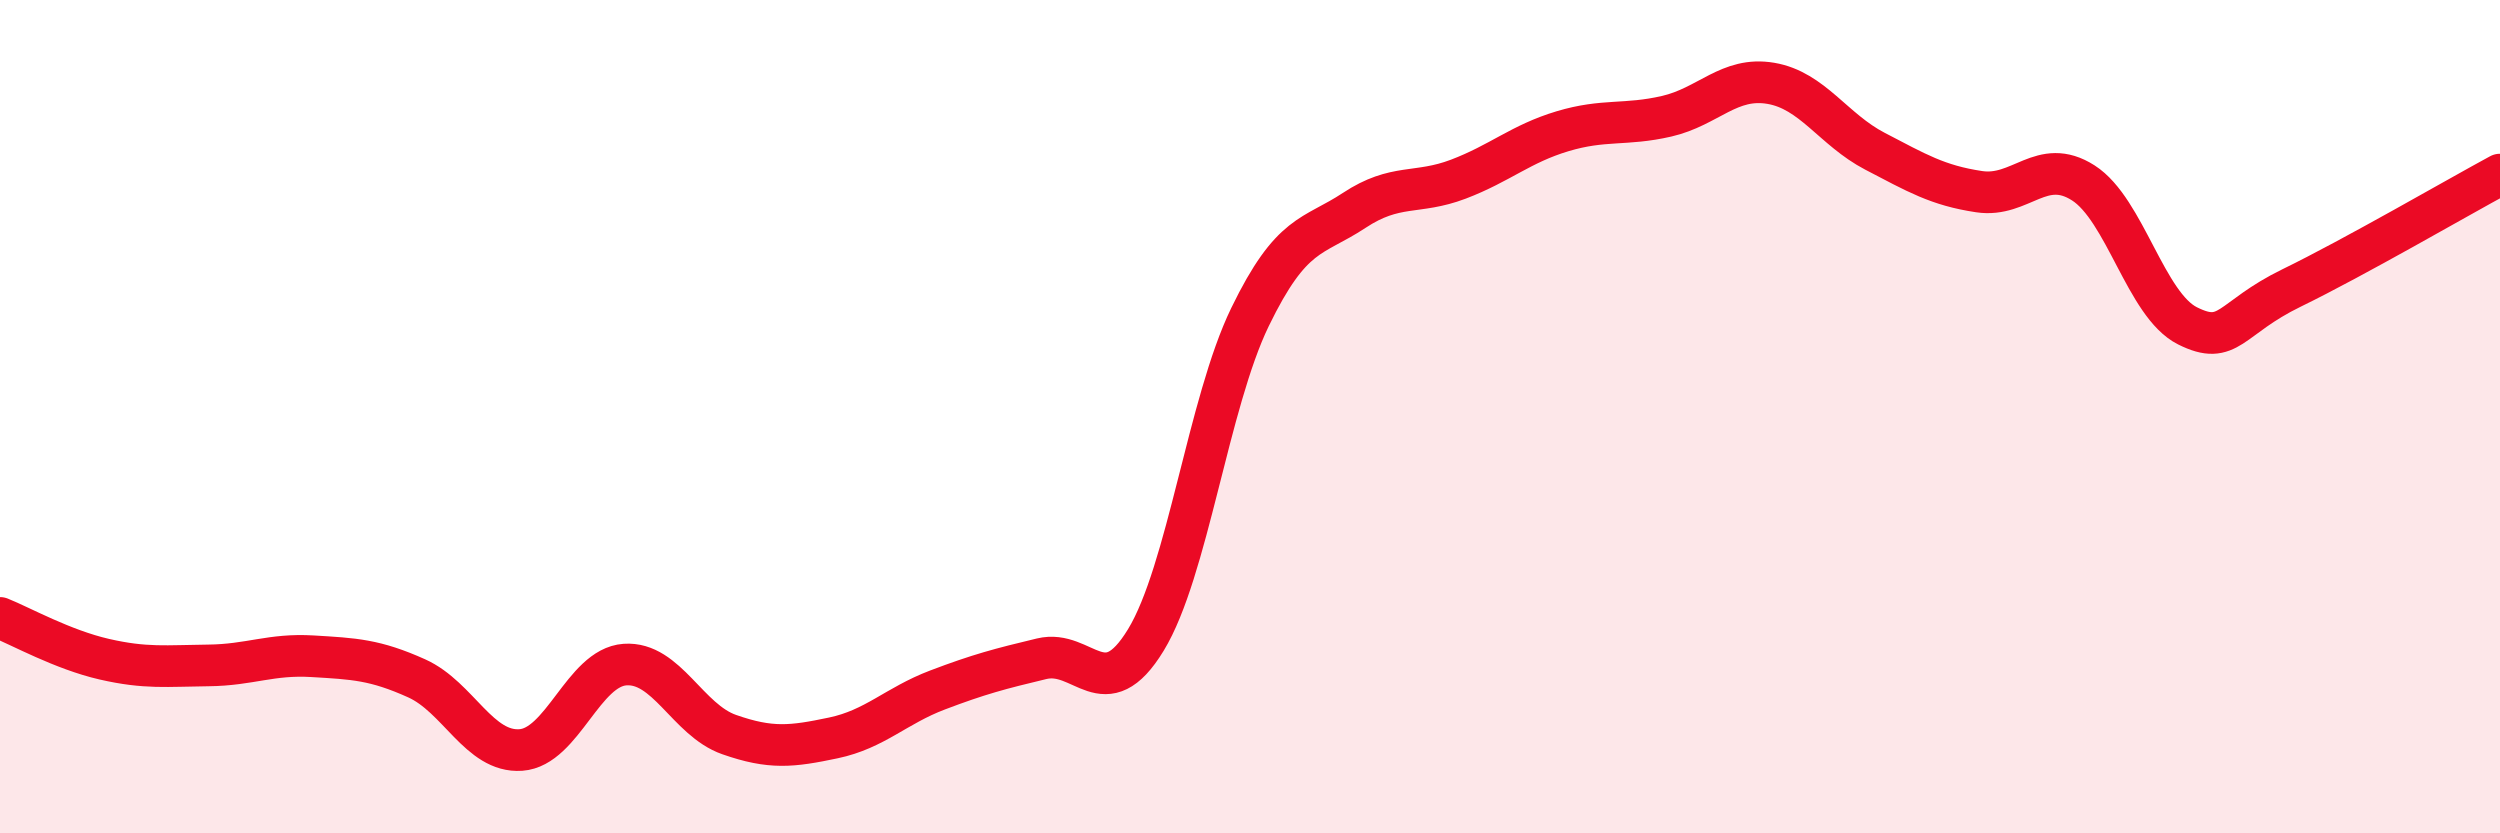
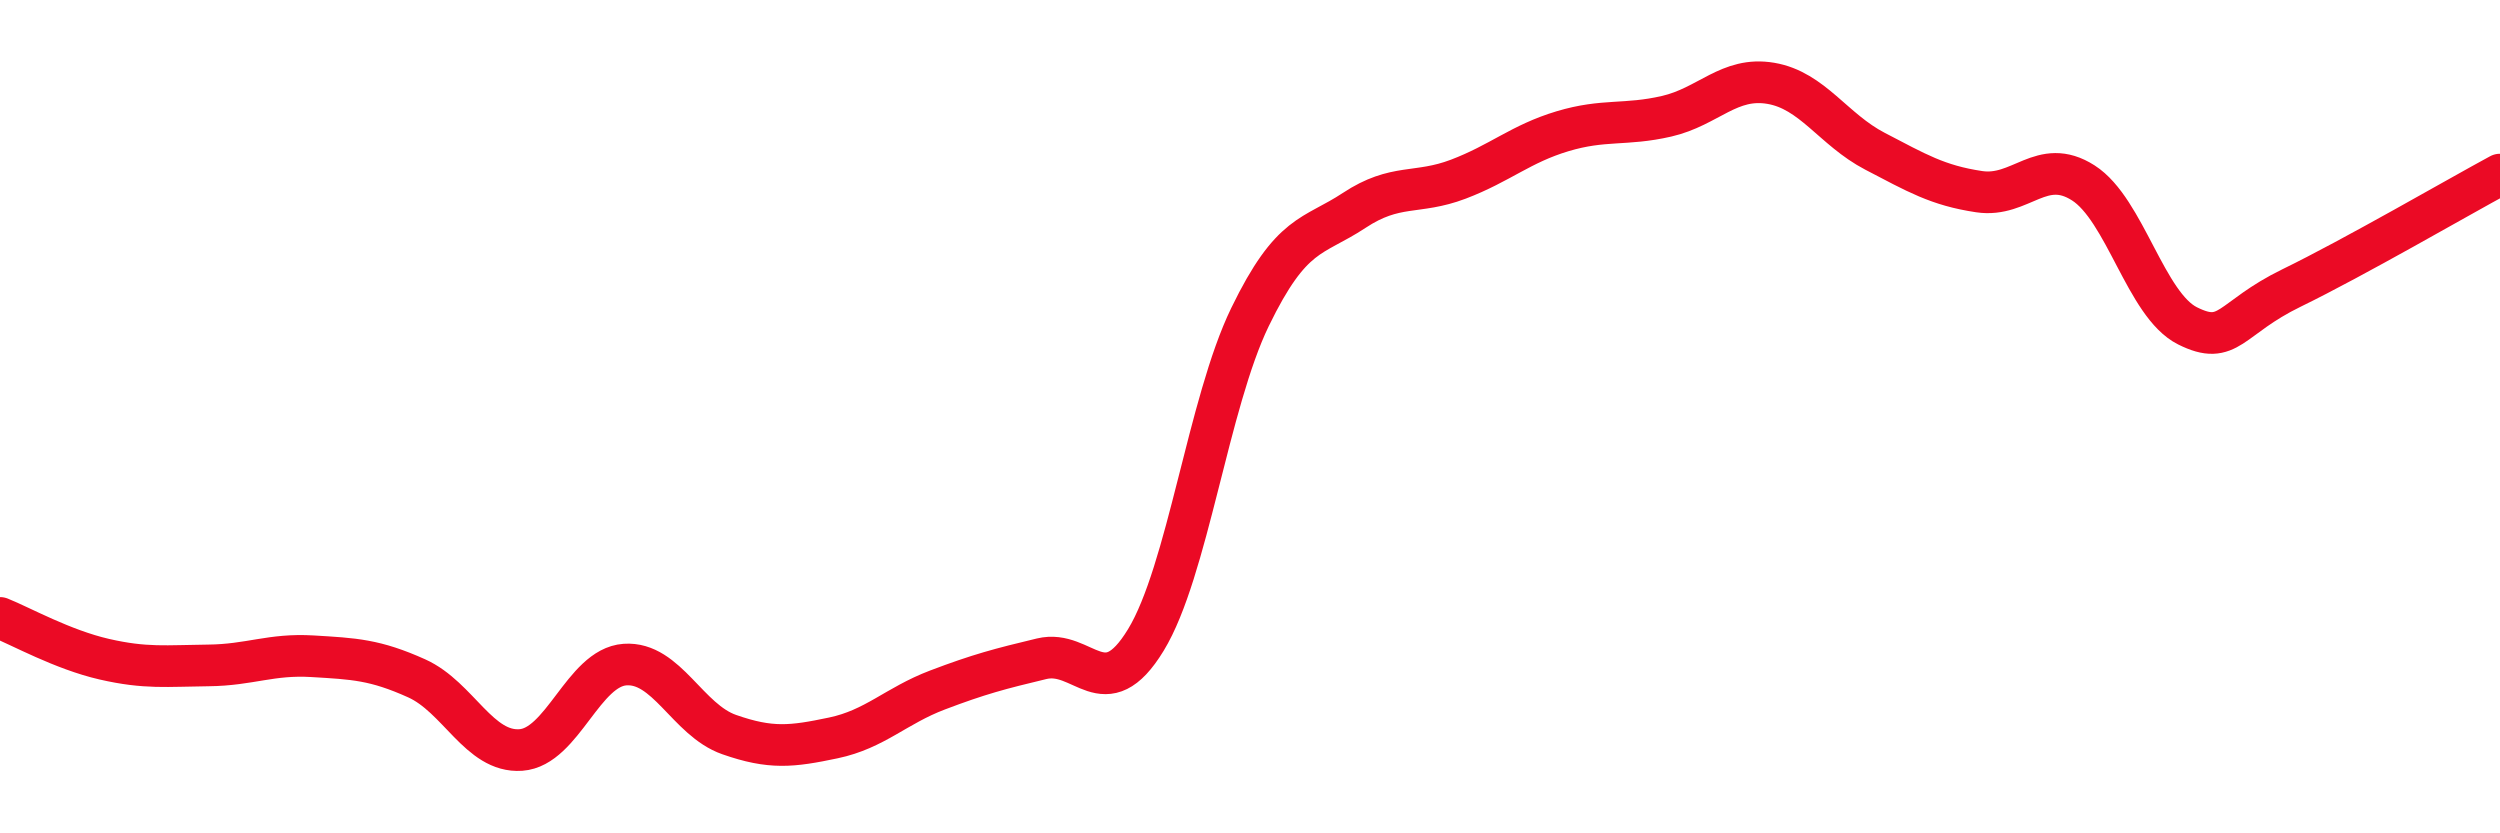
<svg xmlns="http://www.w3.org/2000/svg" width="60" height="20" viewBox="0 0 60 20">
-   <path d="M 0,14.83 C 0.5,15.03 1.5,15.59 2.5,15.82 C 3.5,16.05 4,15.98 5,15.97 C 6,15.96 6.5,15.69 7.5,15.75 C 8.5,15.81 9,15.83 10,16.28 C 11,16.73 11.5,18.07 12.5,18 C 13.5,17.93 14,16.02 15,15.95 C 16,15.88 16.5,17.28 17.5,17.63 C 18.5,17.98 19,17.92 20,17.71 C 21,17.5 21.5,16.94 22.5,16.56 C 23.5,16.18 24,16.05 25,15.81 C 26,15.57 26.5,17 27.5,15.36 C 28.5,13.72 29,9.67 30,7.61 C 31,5.55 31.5,5.71 32.5,5.05 C 33.5,4.39 34,4.68 35,4.3 C 36,3.92 36.5,3.45 37.5,3.15 C 38.5,2.85 39,3.02 40,2.79 C 41,2.56 41.5,1.83 42.5,2 C 43.5,2.17 44,3.11 45,3.63 C 46,4.15 46.5,4.45 47.5,4.6 C 48.5,4.75 49,3.75 50,4.39 C 51,5.03 51.5,7.32 52.5,7.82 C 53.5,8.32 53.5,7.64 55,6.91 C 56.5,6.18 59,4.73 60,4.19L60 20L0 20Z" fill="#EB0A25" opacity="0.1" stroke-linecap="round" stroke-linejoin="round" />
  <path d="M 0,14.83 C 0.5,15.03 1.5,15.59 2.5,15.82 C 3.5,16.05 4,15.98 5,15.97 C 6,15.96 6.5,15.69 7.5,15.75 C 8.5,15.81 9,15.83 10,16.28 C 11,16.73 11.5,18.07 12.5,18 C 13.5,17.93 14,16.02 15,15.95 C 16,15.88 16.5,17.28 17.5,17.63 C 18.5,17.98 19,17.92 20,17.71 C 21,17.5 21.5,16.94 22.5,16.56 C 23.5,16.18 24,16.05 25,15.81 C 26,15.57 26.5,17 27.5,15.36 C 28.5,13.72 29,9.67 30,7.61 C 31,5.55 31.5,5.71 32.5,5.05 C 33.5,4.39 34,4.68 35,4.3 C 36,3.92 36.5,3.45 37.5,3.15 C 38.5,2.85 39,3.02 40,2.79 C 41,2.56 41.5,1.83 42.5,2 C 43.5,2.17 44,3.11 45,3.63 C 46,4.15 46.5,4.45 47.5,4.6 C 48.5,4.75 49,3.75 50,4.39 C 51,5.03 51.5,7.32 52.5,7.82 C 53.5,8.32 53.5,7.64 55,6.91 C 56.5,6.18 59,4.73 60,4.19" stroke="#EB0A25" stroke-width="1" fill="none" stroke-linecap="round" stroke-linejoin="round" />
</svg>